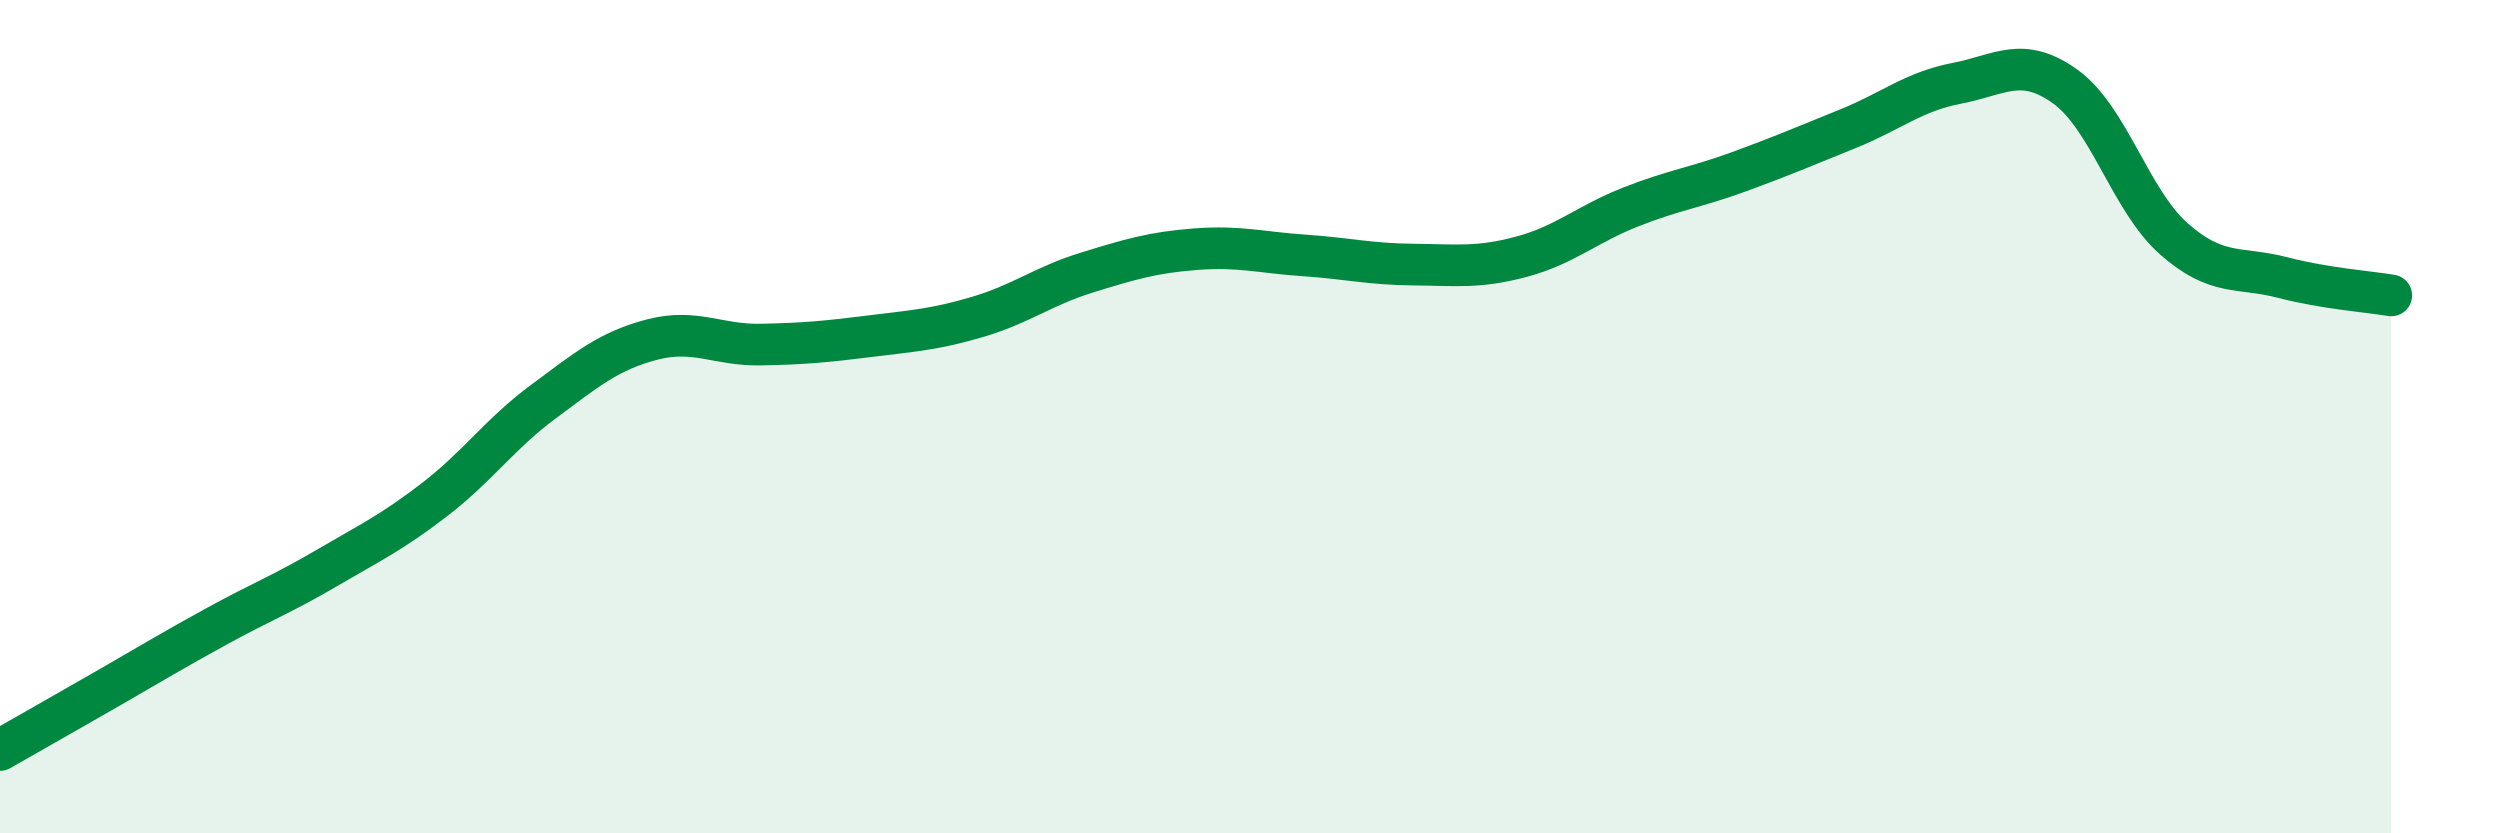
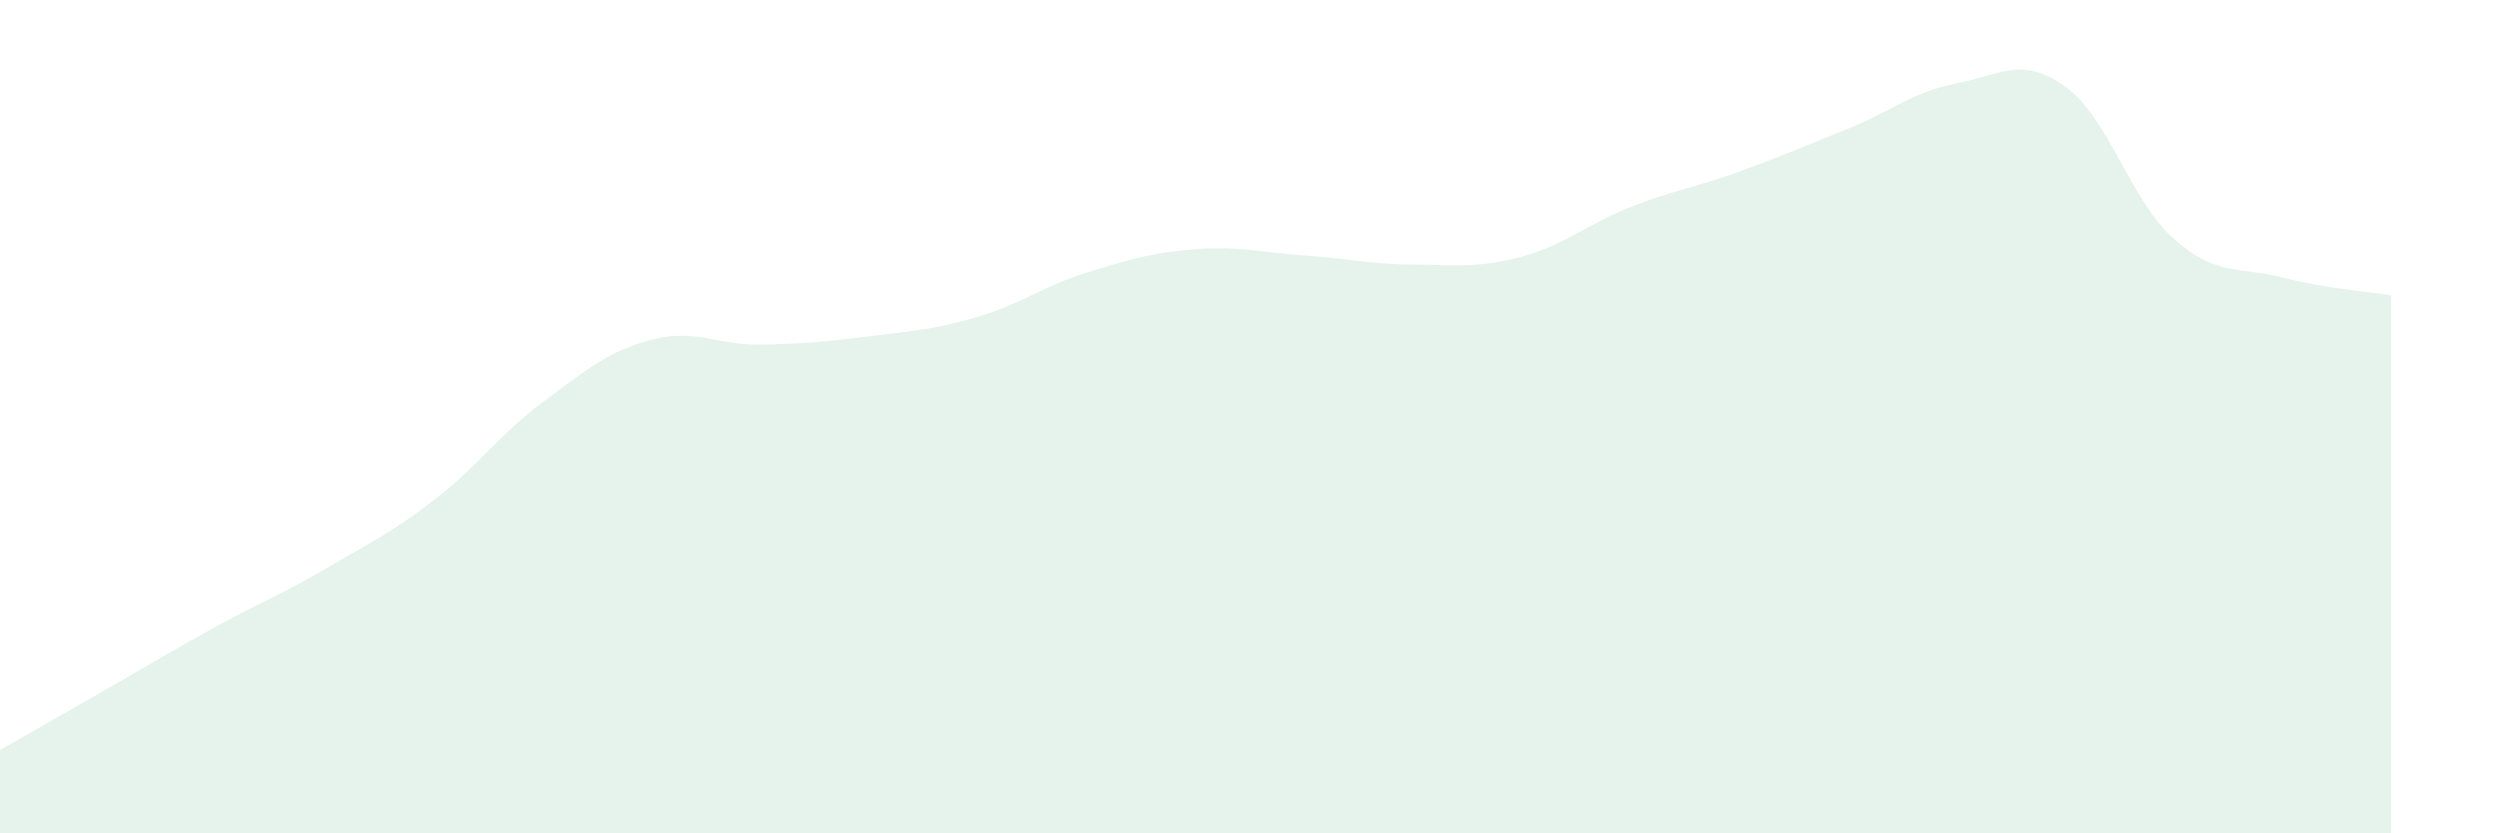
<svg xmlns="http://www.w3.org/2000/svg" width="60" height="20" viewBox="0 0 60 20">
  <path d="M 0,18 C 0.52,17.7 1.57,17.11 2.61,16.51 C 3.65,15.91 4.18,15.59 5.22,15.02 C 6.26,14.45 6.79,14.25 7.83,13.64 C 8.87,13.03 9.39,12.79 10.43,11.99 C 11.47,11.19 12,10.41 13.04,9.64 C 14.08,8.87 14.61,8.42 15.65,8.15 C 16.69,7.88 17.22,8.29 18.26,8.27 C 19.3,8.25 19.83,8.2 20.87,8.07 C 21.91,7.94 22.44,7.91 23.48,7.6 C 24.52,7.29 25.05,6.86 26.09,6.54 C 27.13,6.22 27.66,6.06 28.7,5.98 C 29.74,5.9 30.26,6.06 31.3,6.13 C 32.34,6.2 32.87,6.34 33.91,6.35 C 34.95,6.36 35.48,6.44 36.52,6.16 C 37.56,5.88 38.09,5.38 39.13,4.97 C 40.17,4.56 40.7,4.5 41.74,4.12 C 42.78,3.74 43.31,3.51 44.35,3.09 C 45.39,2.67 45.92,2.2 46.96,2 C 48,1.8 48.53,1.33 49.57,2.08 C 50.61,2.83 51.13,4.81 52.17,5.73 C 53.21,6.65 53.74,6.39 54.78,6.66 C 55.82,6.93 56.87,7 57.39,7.09L57.39 20L0 20Z" fill="#008740" opacity="0.1" stroke-linecap="round" stroke-linejoin="round" />
-   <path d="M 0,18 C 0.52,17.7 1.57,17.11 2.61,16.51 C 3.65,15.91 4.18,15.59 5.22,15.02 C 6.26,14.45 6.79,14.25 7.83,13.64 C 8.87,13.03 9.39,12.79 10.43,11.99 C 11.47,11.19 12,10.41 13.04,9.64 C 14.08,8.87 14.61,8.42 15.65,8.15 C 16.69,7.88 17.22,8.29 18.26,8.27 C 19.3,8.25 19.83,8.2 20.87,8.07 C 21.91,7.94 22.44,7.91 23.48,7.6 C 24.52,7.29 25.05,6.86 26.09,6.54 C 27.13,6.22 27.66,6.06 28.7,5.98 C 29.74,5.9 30.26,6.06 31.3,6.13 C 32.34,6.2 32.87,6.34 33.91,6.35 C 34.95,6.36 35.48,6.44 36.52,6.16 C 37.56,5.88 38.09,5.38 39.13,4.97 C 40.17,4.56 40.7,4.5 41.74,4.12 C 42.78,3.74 43.31,3.51 44.35,3.09 C 45.39,2.67 45.92,2.2 46.96,2 C 48,1.8 48.53,1.33 49.57,2.08 C 50.61,2.83 51.13,4.81 52.17,5.73 C 53.21,6.65 53.74,6.39 54.78,6.66 C 55.82,6.93 56.87,7 57.39,7.09" stroke="#008740" stroke-width="1" fill="none" stroke-linecap="round" stroke-linejoin="round" />
</svg>